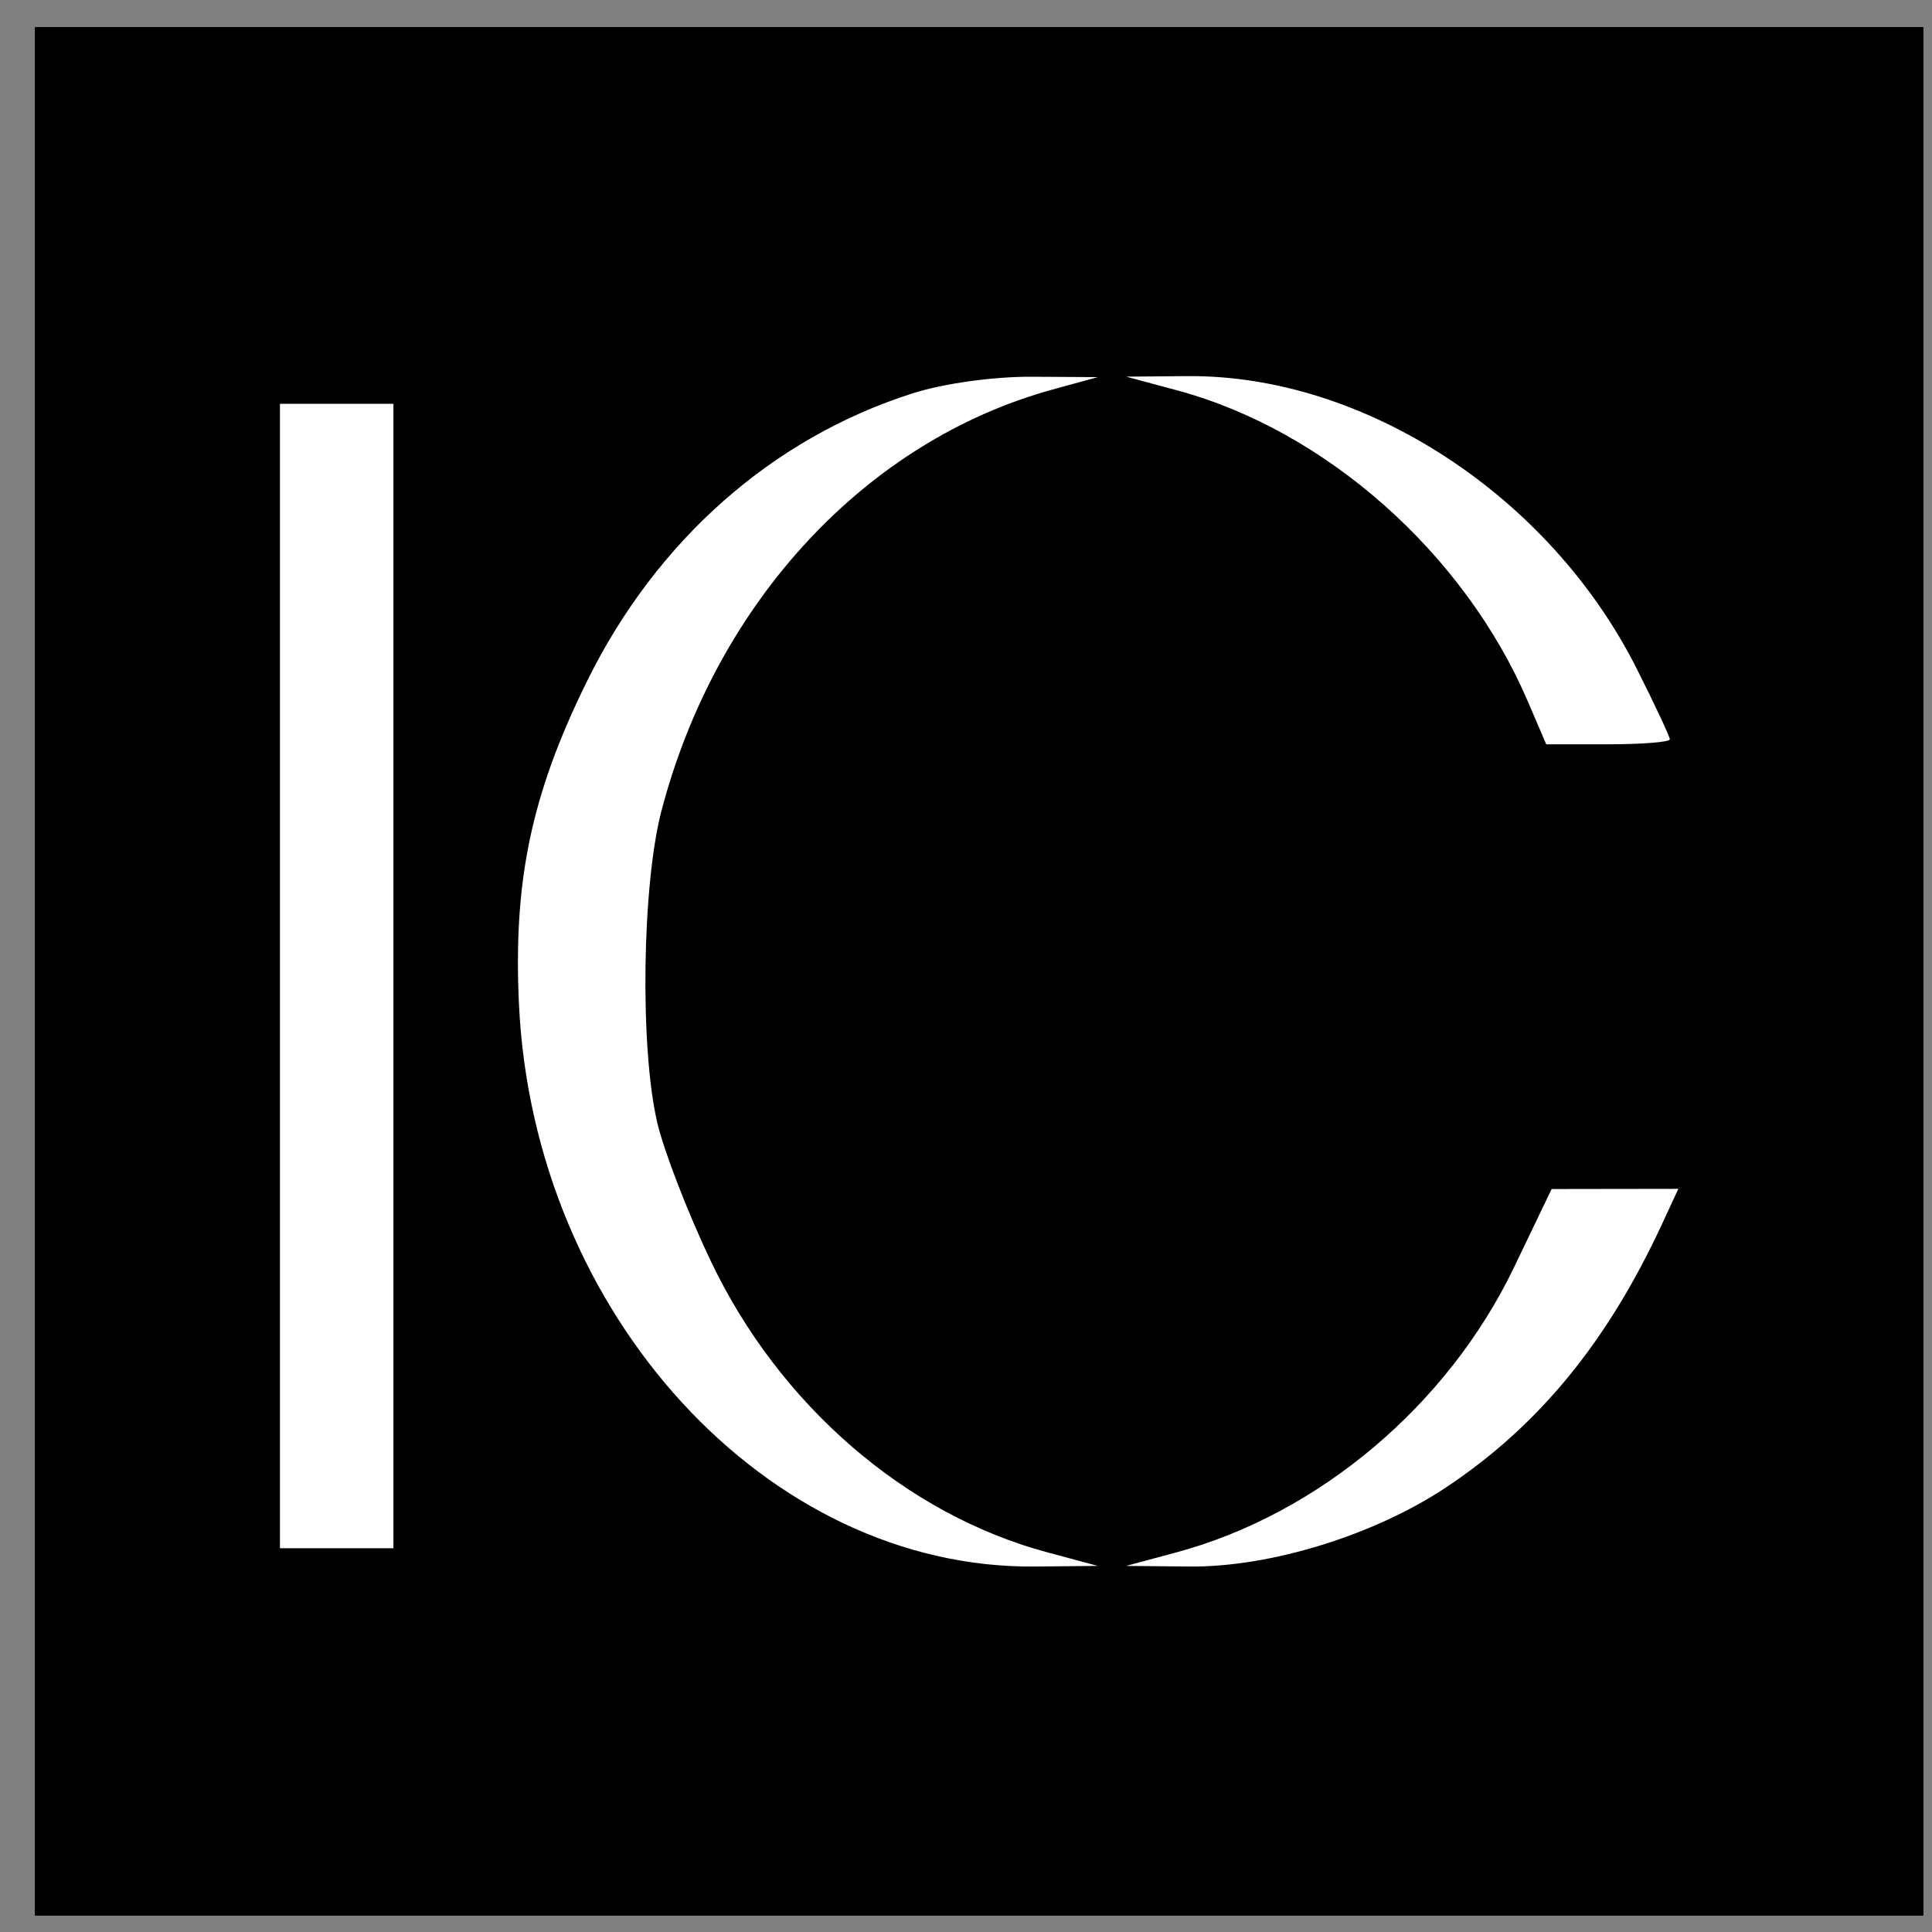
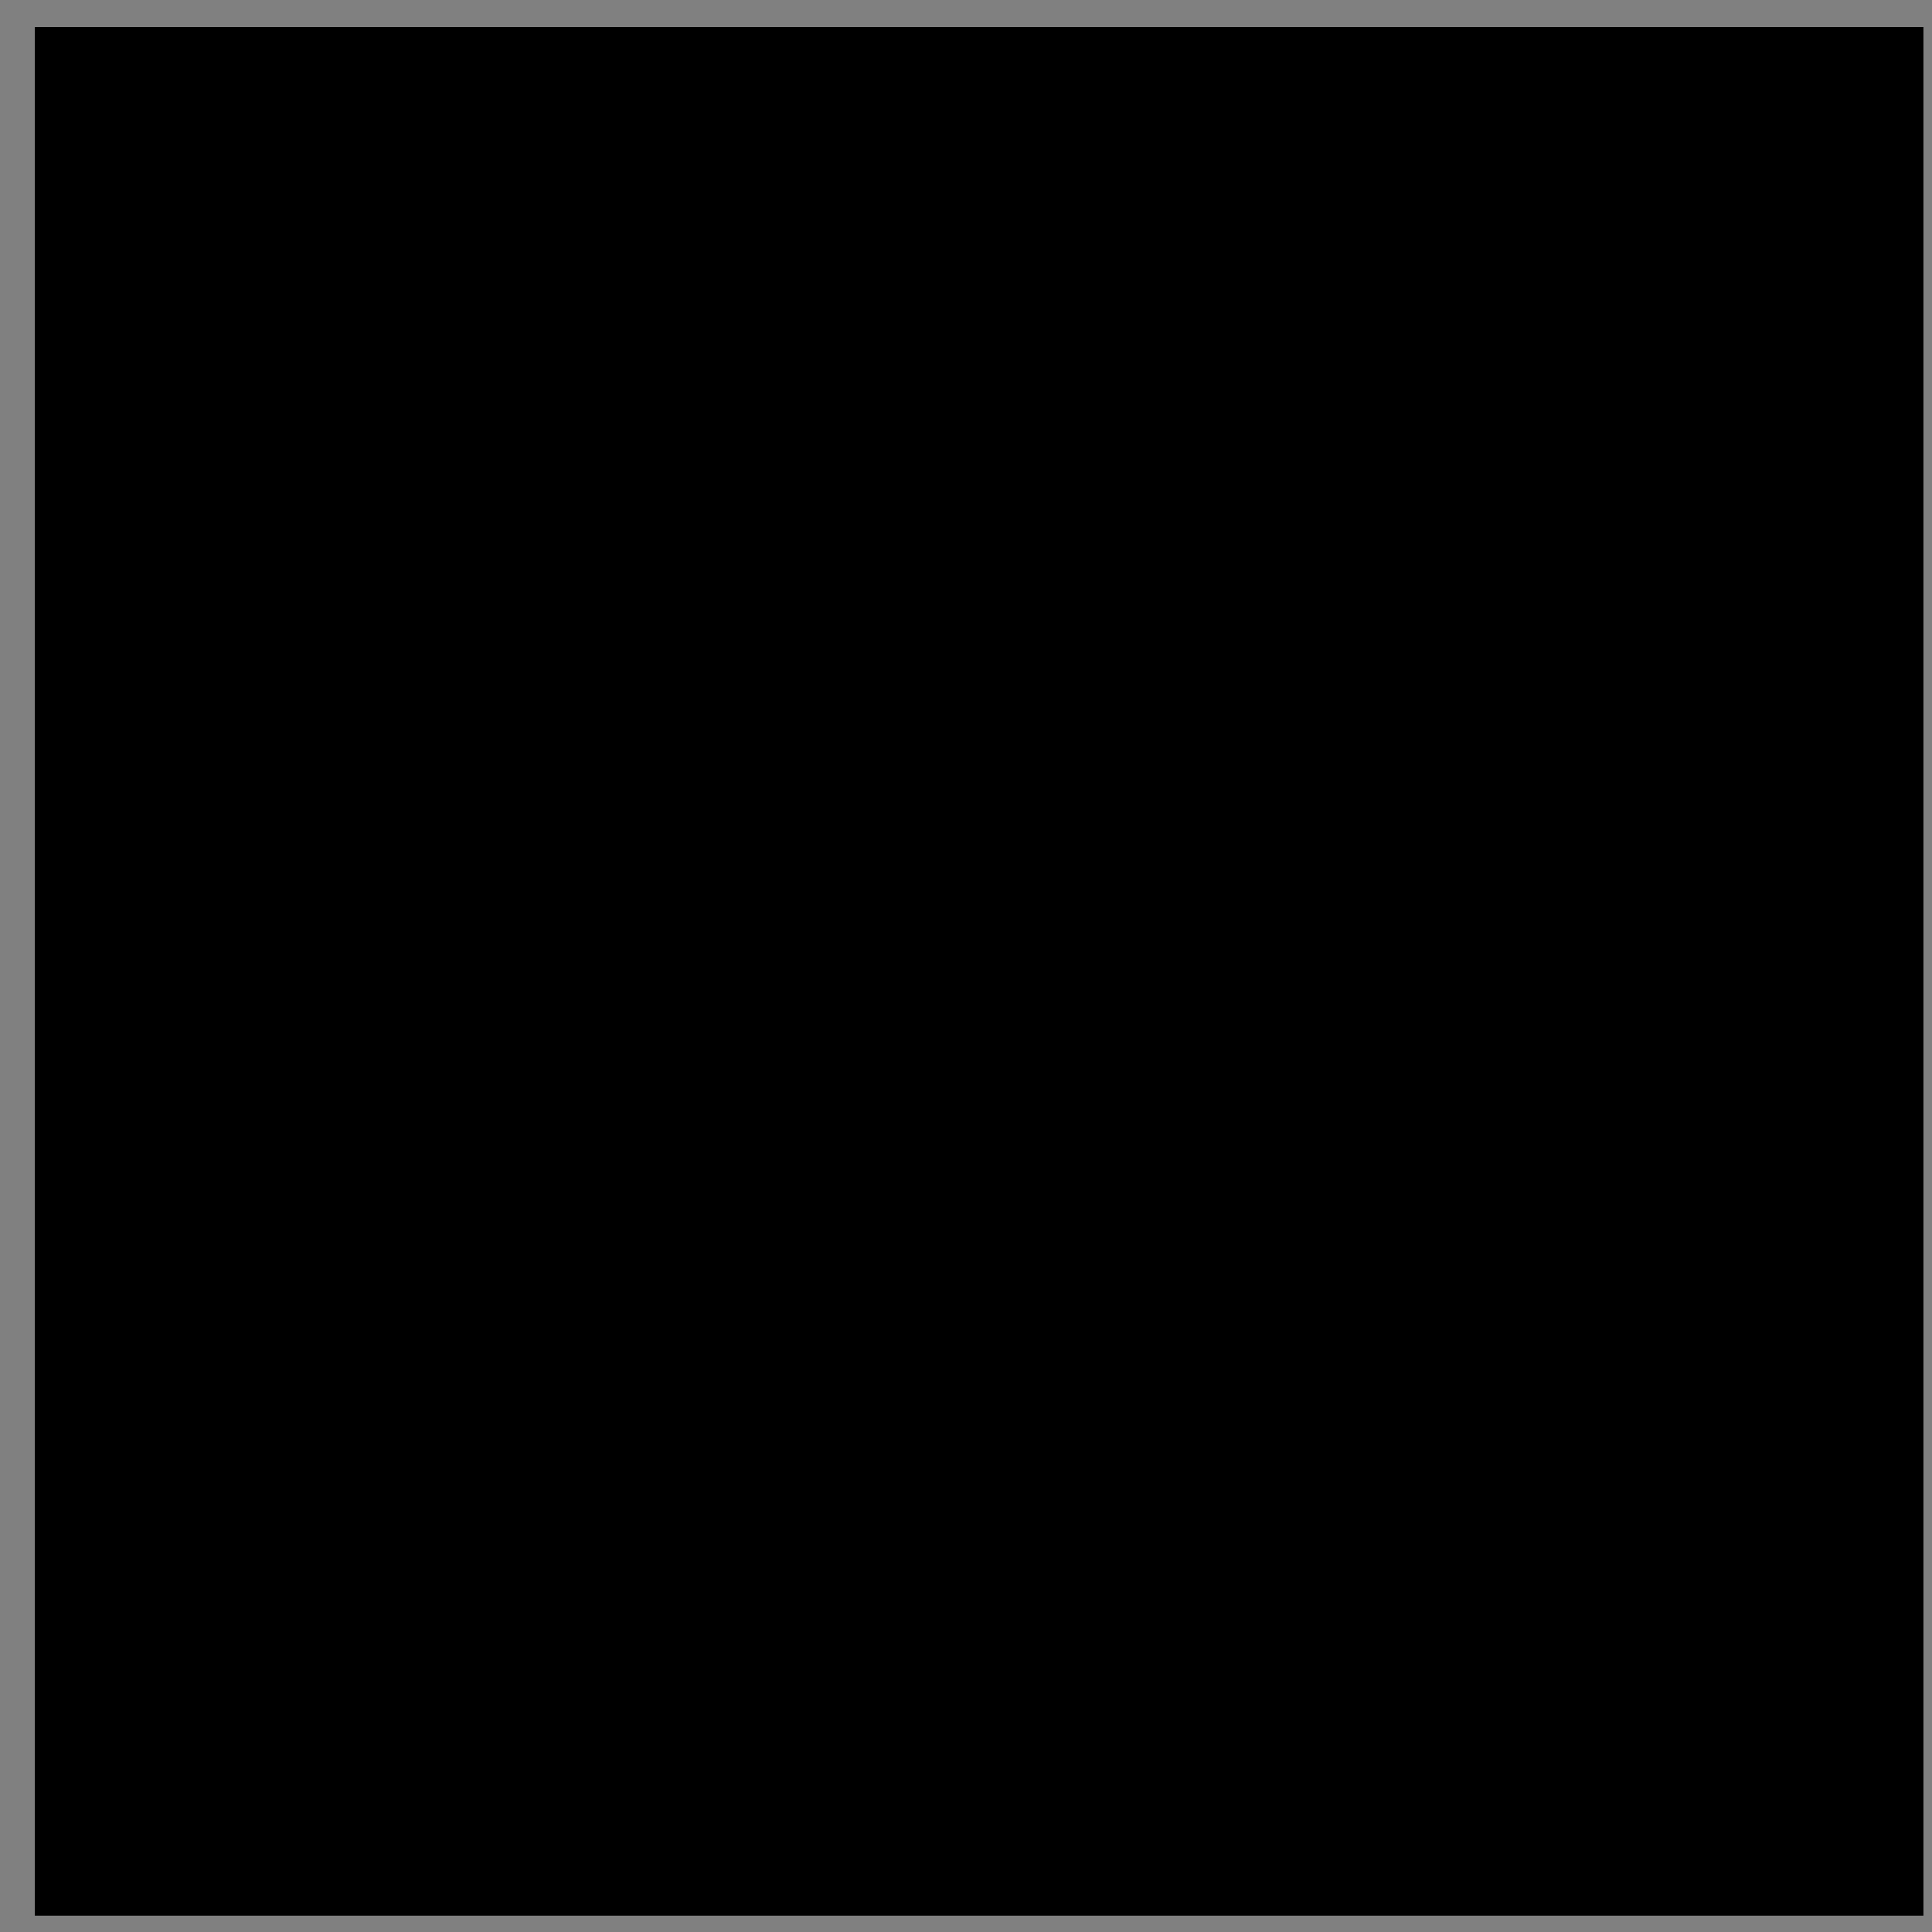
<svg xmlns="http://www.w3.org/2000/svg" width="41" height="41" viewBox="0 0 41 41" fill="none">
  <rect x="0" y="0" width="41" height="41" fill="#808080" stroke="none" />
  <rect x="0.739" y="0.574" width="40.079" height="40.079" fill="black" />
-   <path fill-rule="evenodd" clip-rule="evenodd" d="M19.361 8.349C16.382 9.302 13.933 11.468 12.461 14.449C11.276 16.851 10.888 18.695 11.014 21.325C11.328 27.898 16.291 33.3 21.963 33.244L23.297 33.231L22.216 32.94C19.222 32.135 16.547 29.822 15.092 26.779C14.605 25.761 14.09 24.431 13.948 23.824C13.577 22.238 13.624 18.78 14.039 17.2C15.199 12.779 18.378 9.356 22.332 8.268L23.297 8.003L21.892 7.995C21.073 7.991 20.018 8.139 19.361 8.349ZM24.98 8.284C28.134 9.133 31.078 11.744 32.425 14.89L32.813 15.795H34.124C34.846 15.795 35.436 15.748 35.436 15.69C35.436 15.632 35.119 14.955 34.732 14.187C32.883 10.513 28.948 7.951 25.203 7.982L23.899 7.993L24.98 8.284ZM5.941 20.713V32.856H7.145H8.349V20.713V8.569H7.145H5.941V20.713ZM32.134 26.887C30.728 29.817 27.991 32.129 24.961 32.945L23.899 33.231L25.245 33.244C26.951 33.261 29.156 32.582 30.681 31.569C32.648 30.263 34.106 28.487 35.268 25.982L35.617 25.229L34.272 25.231L32.928 25.233L32.134 26.887Z" fill="white" />
</svg>